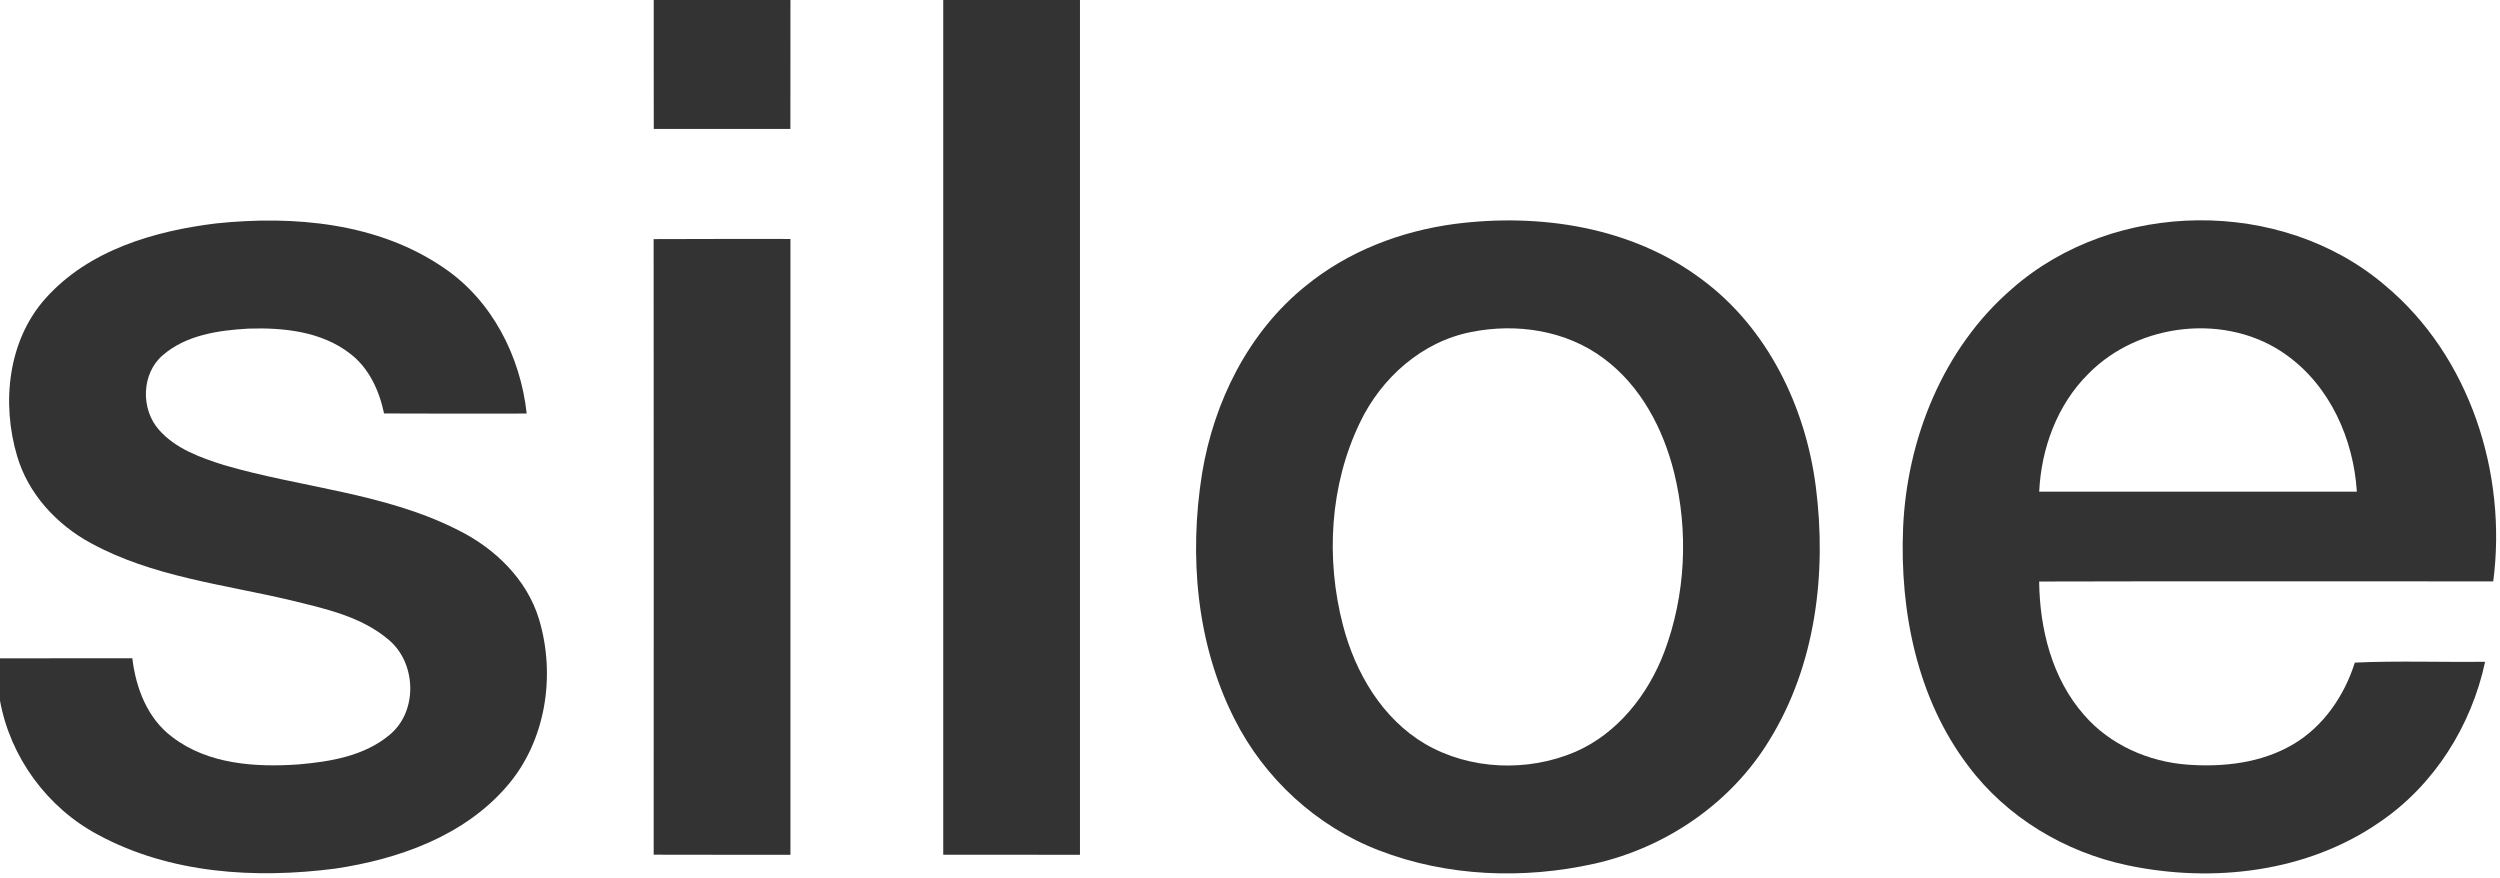
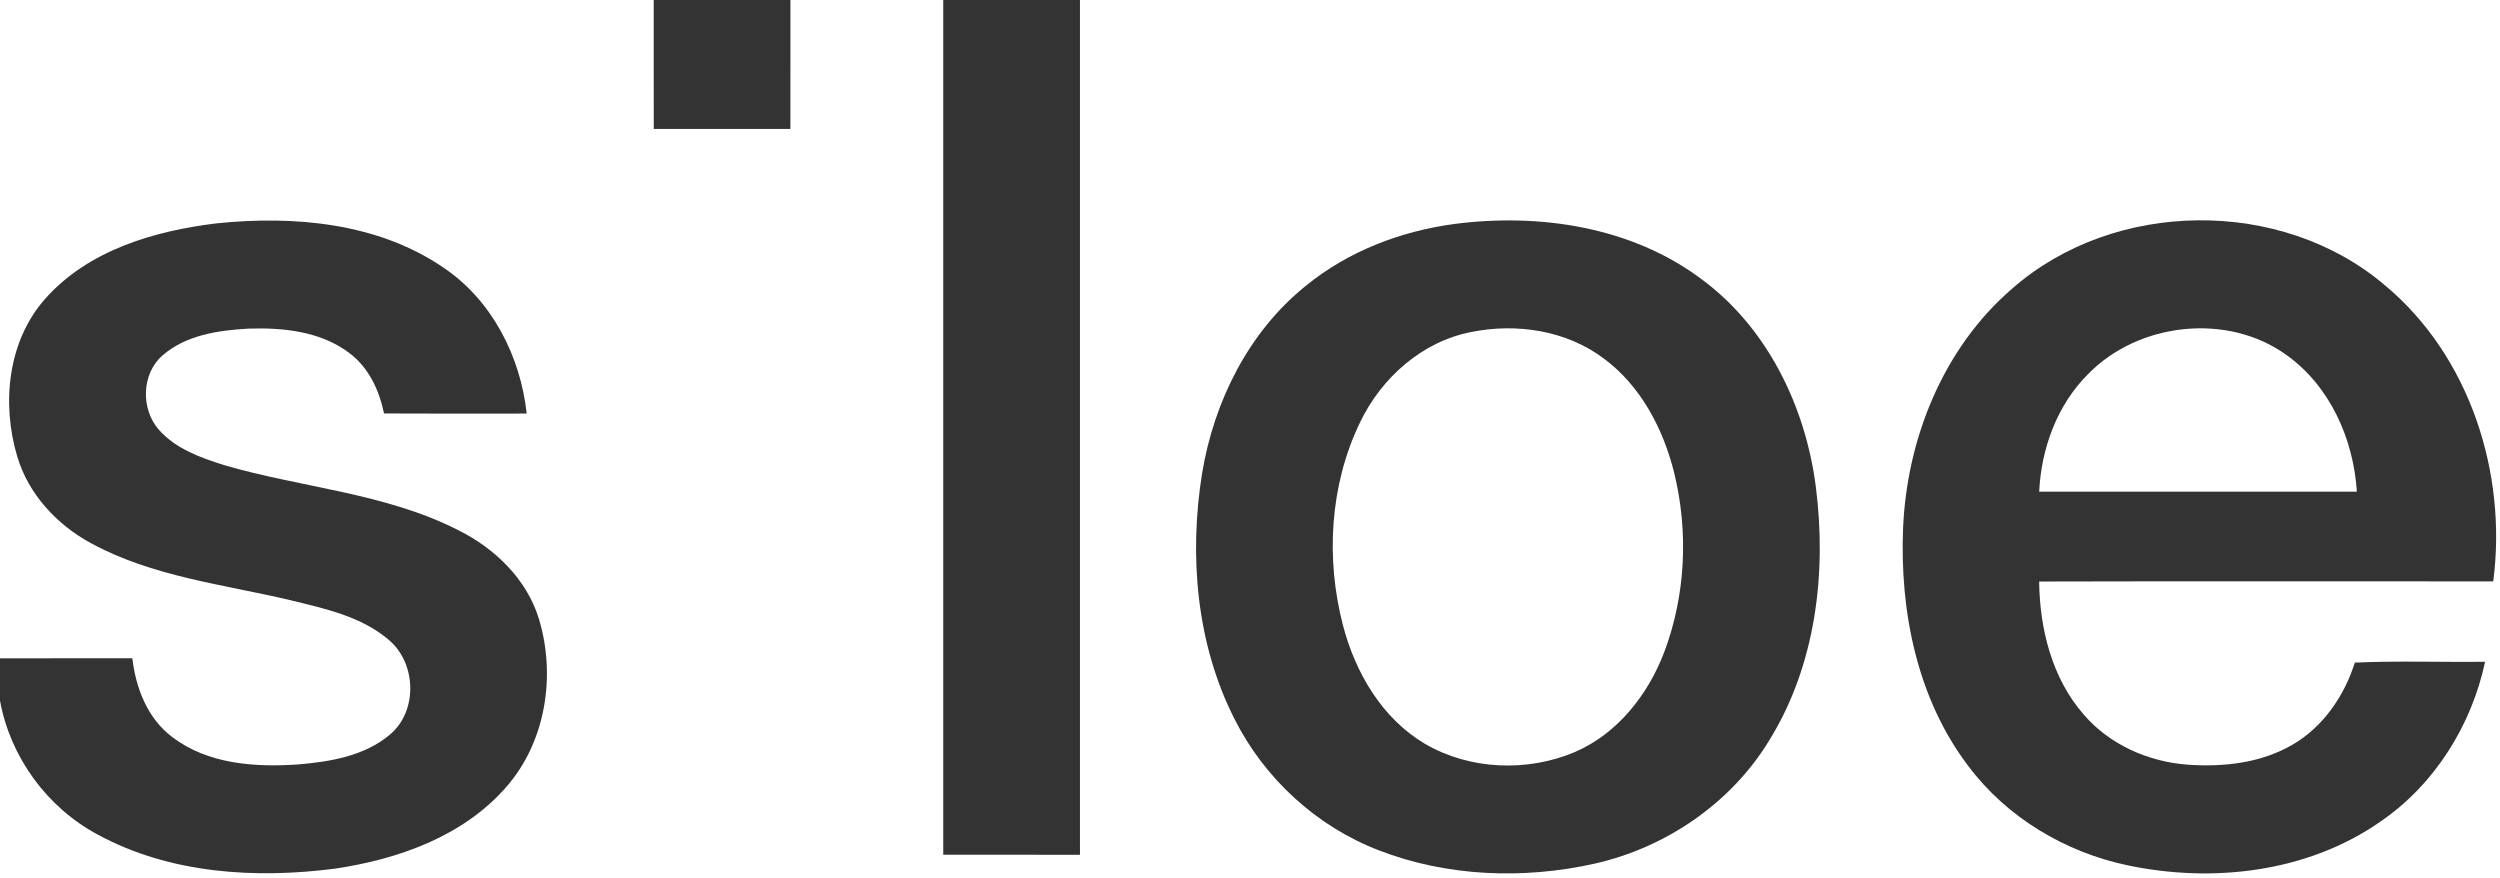
<svg xmlns="http://www.w3.org/2000/svg" width="544pt" height="191pt" viewBox="0 0 544 191" version="1.1">
  <g>
    <path fill="#333333" opacity="1.00" d=" M 142.25 0.00 L 172.00 0.00 C 171.99 9.35 172.01 18.70 171.99 28.05 C 162.08 28.07 152.17 28.06 142.26 28.06 C 142.23 18.70 142.26 9.35 142.25 0.00 Z" />
-     <path fill="#333333" opacity="1.00" d=" M 205.25 0.00 L 235.00 0.00 C 235.00 62.00 235.00 124.00 235.00 186.00 C 225.08 186.00 215.16 186.01 205.25 185.99 C 205.25 123.99 205.25 62.00 205.25 0.00 Z" />
+     <path fill="#333333" opacity="1.00" d=" M 205.25 0.00 L 235.00 0.00 C 235.00 62.00 235.00 124.00 235.00 186.00 C 225.08 186.00 215.16 186.01 205.25 185.99 C 205.25 123.99 205.25 62.00 205.25 0.00 " />
    <path fill="#333333" opacity="1.00" d=" M 9.91 64.93 C 19.26 54.44 33.54 50.25 47.06 48.61 C 63.93 46.85 82.30 48.45 96.64 58.33 C 107.11 65.44 113.26 77.58 114.61 89.99 C 104.26 90.00 93.91 90.03 83.57 89.97 C 82.53 84.99 80.28 80.04 76.13 76.91 C 69.90 72.10 61.63 71.25 54.01 71.51 C 47.51 71.88 40.46 72.90 35.38 77.33 C 30.76 81.32 30.61 89.02 34.57 93.51 C 38.20 97.65 43.59 99.56 48.69 101.19 C 65.61 106.14 83.76 107.25 99.67 115.34 C 107.66 119.30 114.63 126.01 117.28 134.70 C 120.99 147.00 118.79 161.39 110.20 171.20 C 100.88 181.95 86.72 186.95 73.01 189.00 C 55.63 191.27 36.98 190.13 21.31 181.63 C 10.27 175.75 2.25 164.79 0.00 152.47 L 0.00 143.25 C 9.60 143.24 19.20 143.25 28.80 143.24 C 29.55 149.72 32.10 156.37 37.49 160.38 C 45.23 166.31 55.53 166.99 64.90 166.34 C 71.86 165.75 79.33 164.51 84.83 159.86 C 90.93 154.79 90.63 144.37 84.67 139.30 C 78.67 134.12 70.64 132.43 63.14 130.59 C 48.54 127.14 33.13 125.48 19.77 118.18 C 12.34 114.16 6.16 107.49 3.74 99.29 C 0.31 87.78 1.67 74.14 9.91 64.93 Z" />
    <path fill="#333333" opacity="1.00" d=" M 316.52 48.73 C 335.04 46.33 355.10 49.35 370.31 60.79 C 384.62 71.36 392.89 88.51 395.12 105.90 C 397.53 124.66 395.11 144.73 385.03 161.04 C 376.72 174.74 362.55 184.42 346.99 187.93 C 331.53 191.38 314.91 190.78 300.06 185.04 C 286.48 179.83 275.11 169.38 268.60 156.40 C 260.32 140.05 258.71 120.93 261.57 103.02 C 264.15 87.40 271.66 72.23 284.14 62.20 C 293.33 54.68 304.81 50.29 316.52 48.73 M 320.13 72.25 C 309.40 74.33 300.53 82.27 295.91 91.98 C 289.35 105.59 288.45 121.58 292.24 136.10 C 294.92 146.39 300.76 156.37 310.11 161.88 C 319.88 167.57 332.41 168.02 342.75 163.62 C 352.00 159.61 358.64 151.13 362.15 141.87 C 366.81 129.48 367.44 115.66 364.29 102.84 C 361.91 93.28 357.02 83.95 348.97 78.00 C 340.83 71.88 329.97 70.25 320.13 72.25 Z" />
    <path fill="#333333" opacity="1.00" d=" M 437.83 62.82 C 460.02 43.31 496.43 42.90 518.95 62.07 C 537.45 77.47 545.59 102.99 542.53 126.51 C 509.59 126.52 476.65 126.45 443.72 126.54 C 443.84 136.85 446.51 147.60 453.43 155.50 C 459.06 162.05 467.49 165.77 476.03 166.39 C 483.87 166.96 492.15 166.02 499.03 161.94 C 505.59 158.06 510.15 151.37 512.41 144.18 C 521.84 143.76 531.31 144.12 540.76 144.00 C 537.79 157.91 529.72 170.78 517.91 178.83 C 502.08 189.84 481.49 192.21 462.91 188.28 C 449.32 185.42 436.65 177.84 428.29 166.67 C 417.16 152.02 413.38 133.02 414.11 114.95 C 414.93 95.44 422.85 75.72 437.83 62.82 M 454.38 81.39 C 447.63 88.10 444.17 97.58 443.73 106.99 C 466.77 107.01 489.81 107.00 512.85 106.99 C 512.14 95.58 507.02 84.02 497.55 77.26 C 484.71 67.97 465.35 70.14 454.38 81.39 Z" />
-     <path fill="#333333" opacity="1.00" d=" M 142.23 52.03 C 152.15 51.97 162.08 52.01 172.00 52.00 C 172.00 96.67 172.00 141.33 172.00 186.00 C 162.08 185.99 152.16 186.02 142.24 185.98 C 142.25 141.33 142.26 96.68 142.23 52.03 Z" />
  </g>
</svg>